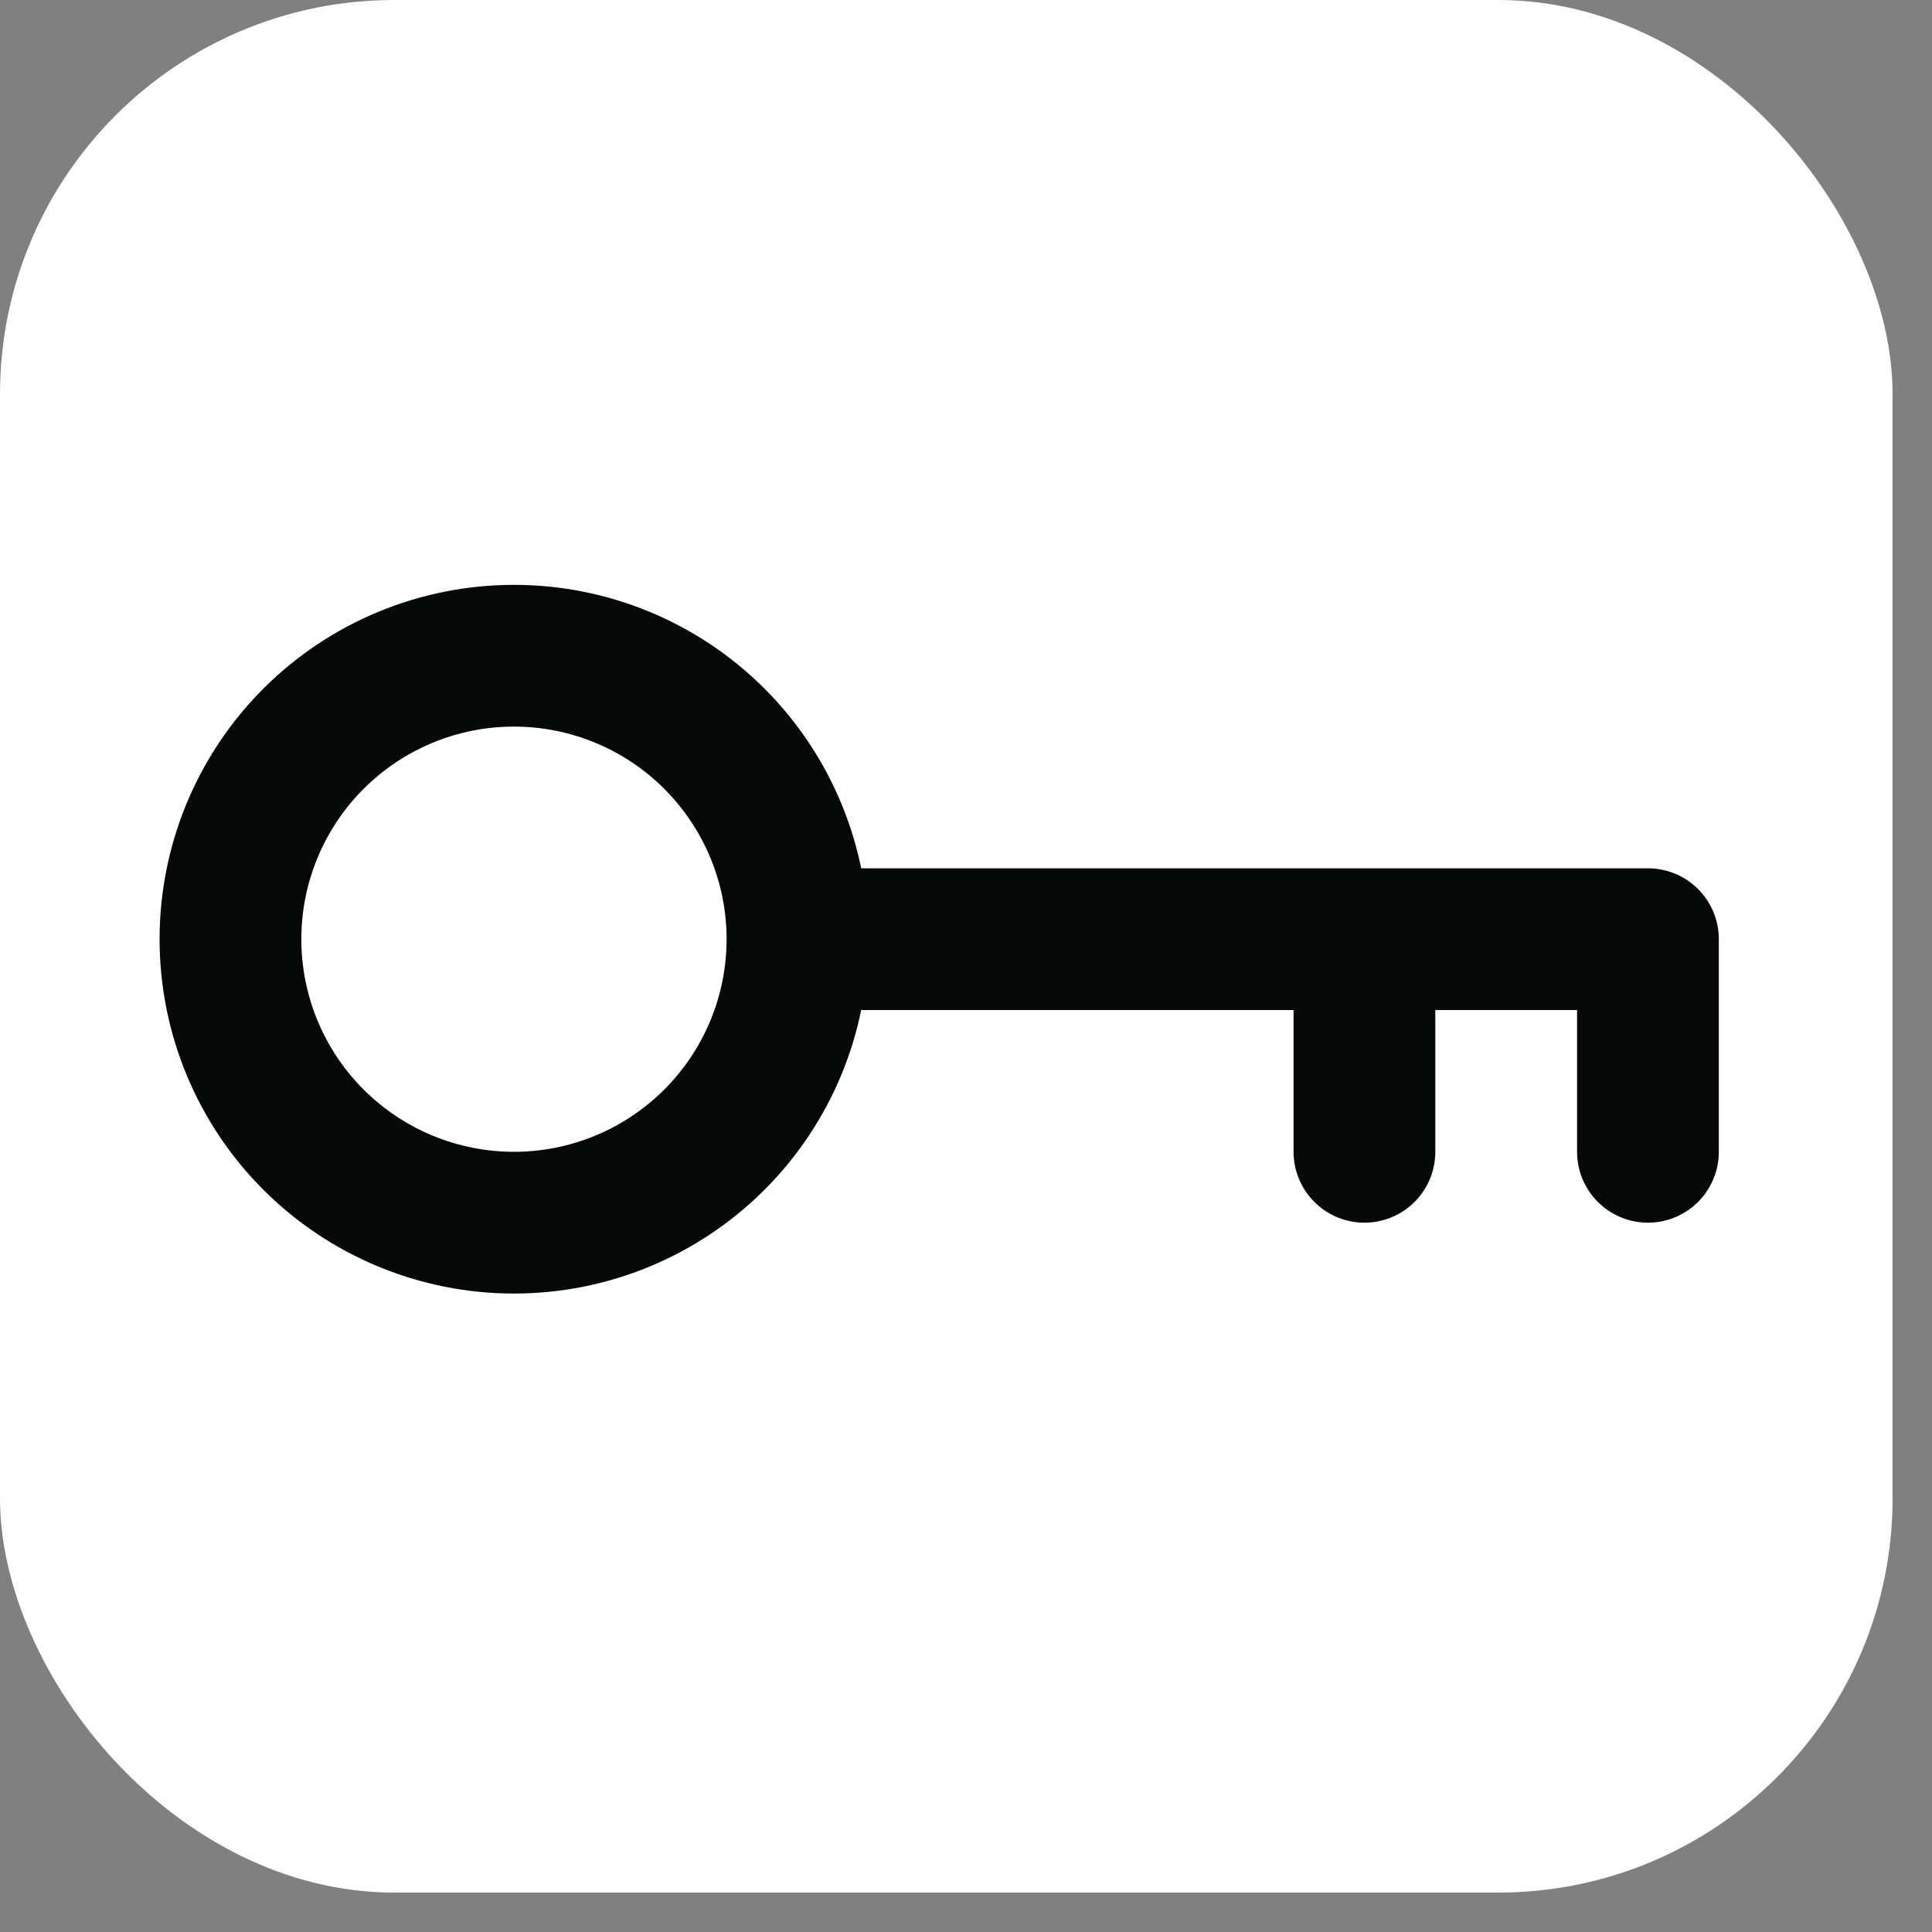
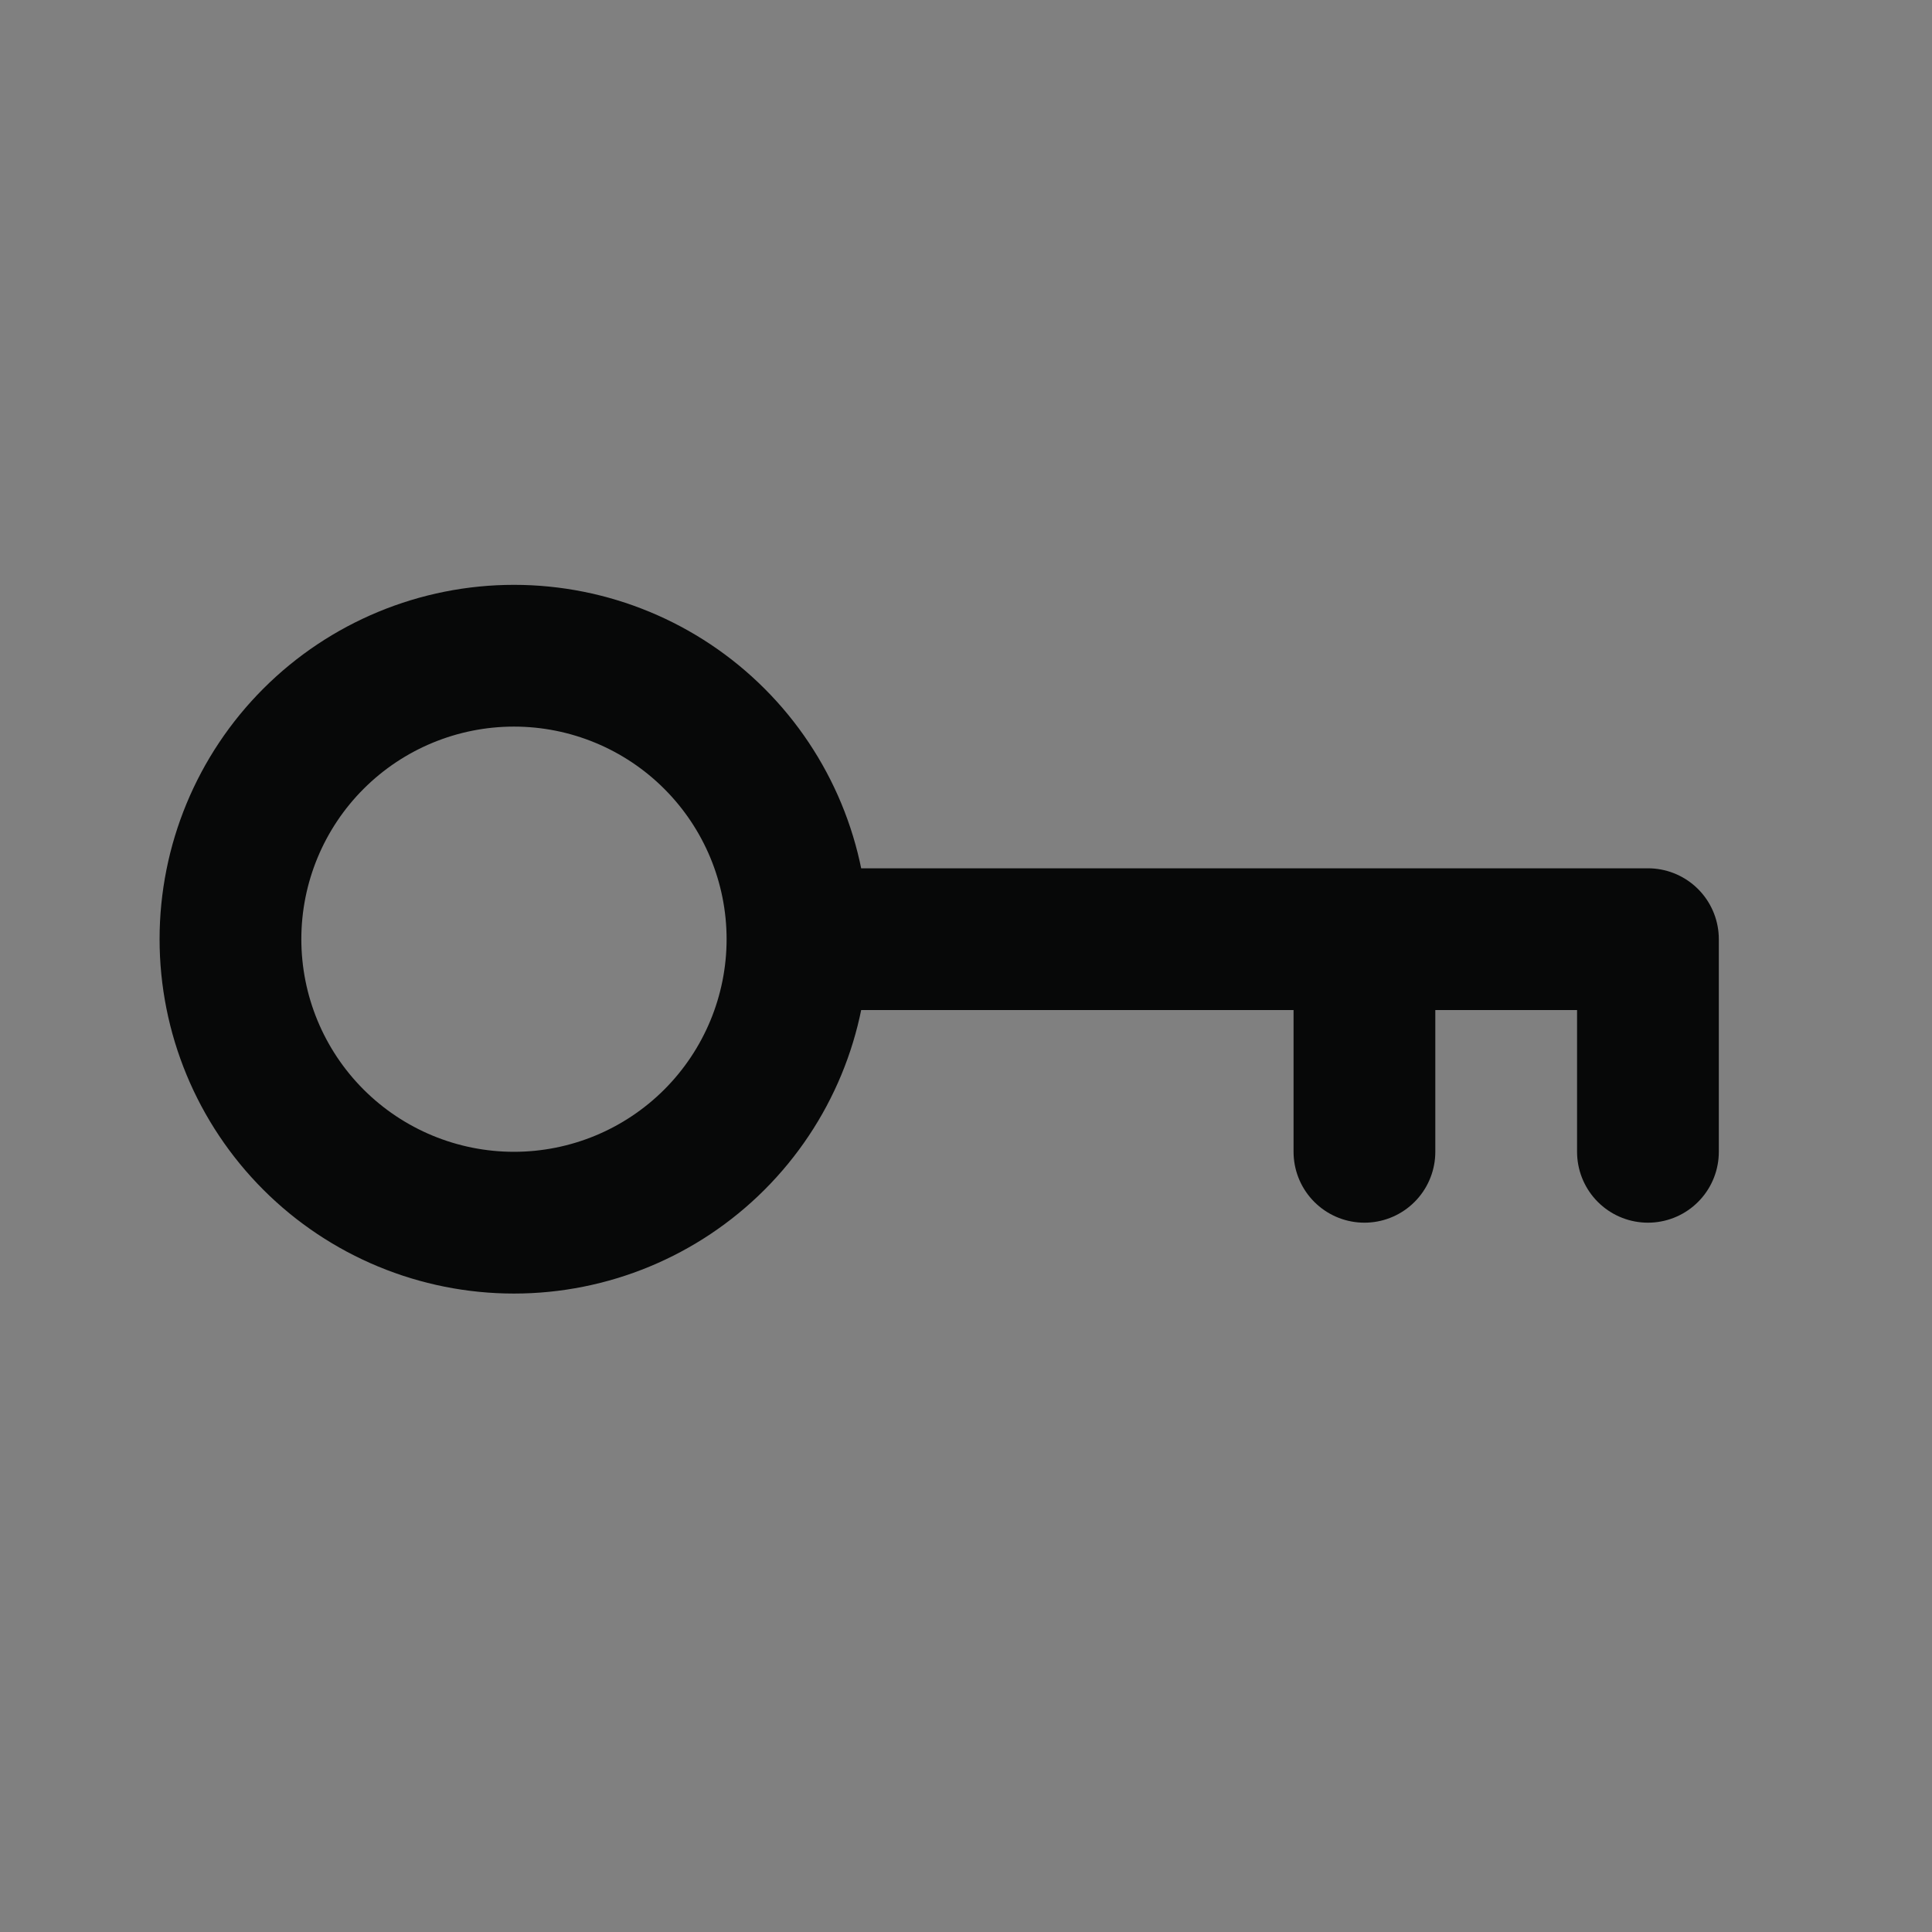
<svg xmlns="http://www.w3.org/2000/svg" width="35" height="35" viewBox="0 0 35 35" fill="none">
  <rect x="0" y="0" width="35" height="35" fill="#808080" stroke="none" />
-   <rect width="34.286" height="34.286" rx="7.143" fill="white" />
  <path d="M14.447 17.014C14.447 18.377 13.905 19.683 12.942 20.646C11.979 21.609 10.673 22.15 9.311 22.15C7.949 22.15 6.642 21.609 5.679 20.646C4.716 19.683 4.175 18.377 4.175 17.014C4.175 15.652 4.716 14.346 5.679 13.383C6.642 12.42 7.949 11.879 9.311 11.879C10.673 11.879 11.979 12.42 12.942 13.383C13.905 14.346 14.447 15.652 14.447 17.014ZM14.447 17.014H29.854V20.866M24.718 17.014V20.866" stroke="#070808" stroke-width="2.568" stroke-linecap="round" stroke-linejoin="round" />
</svg>